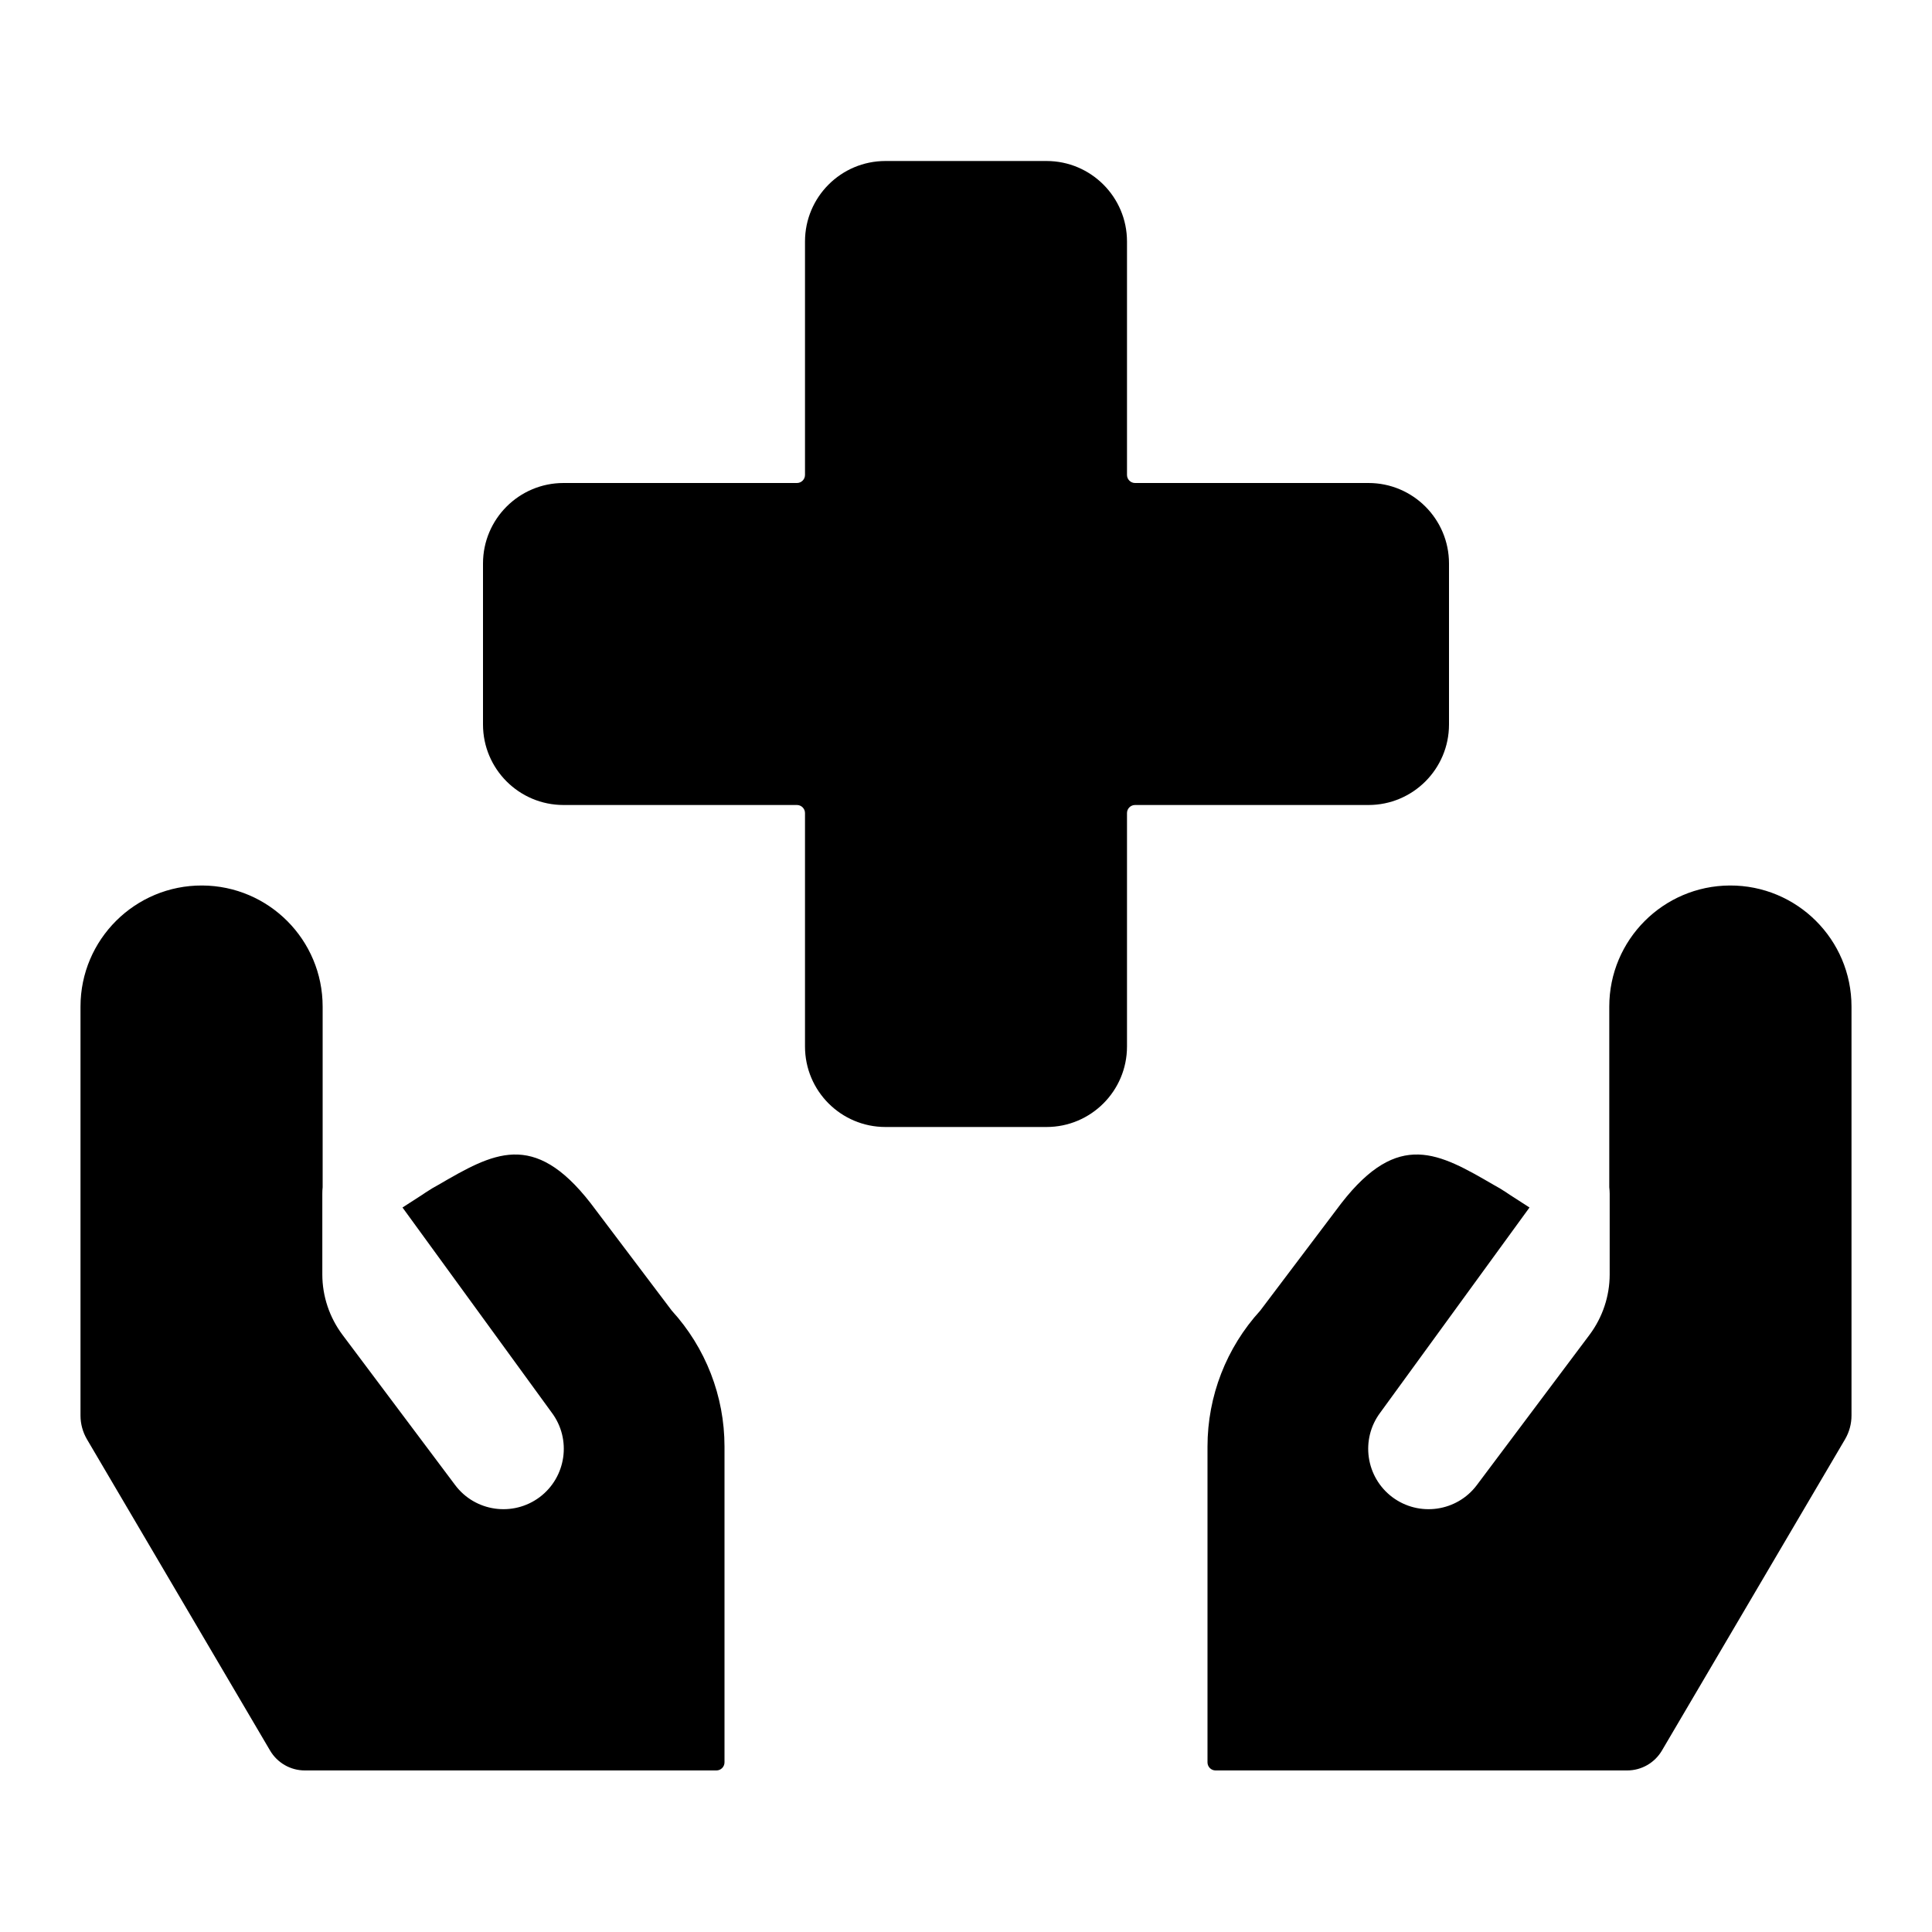
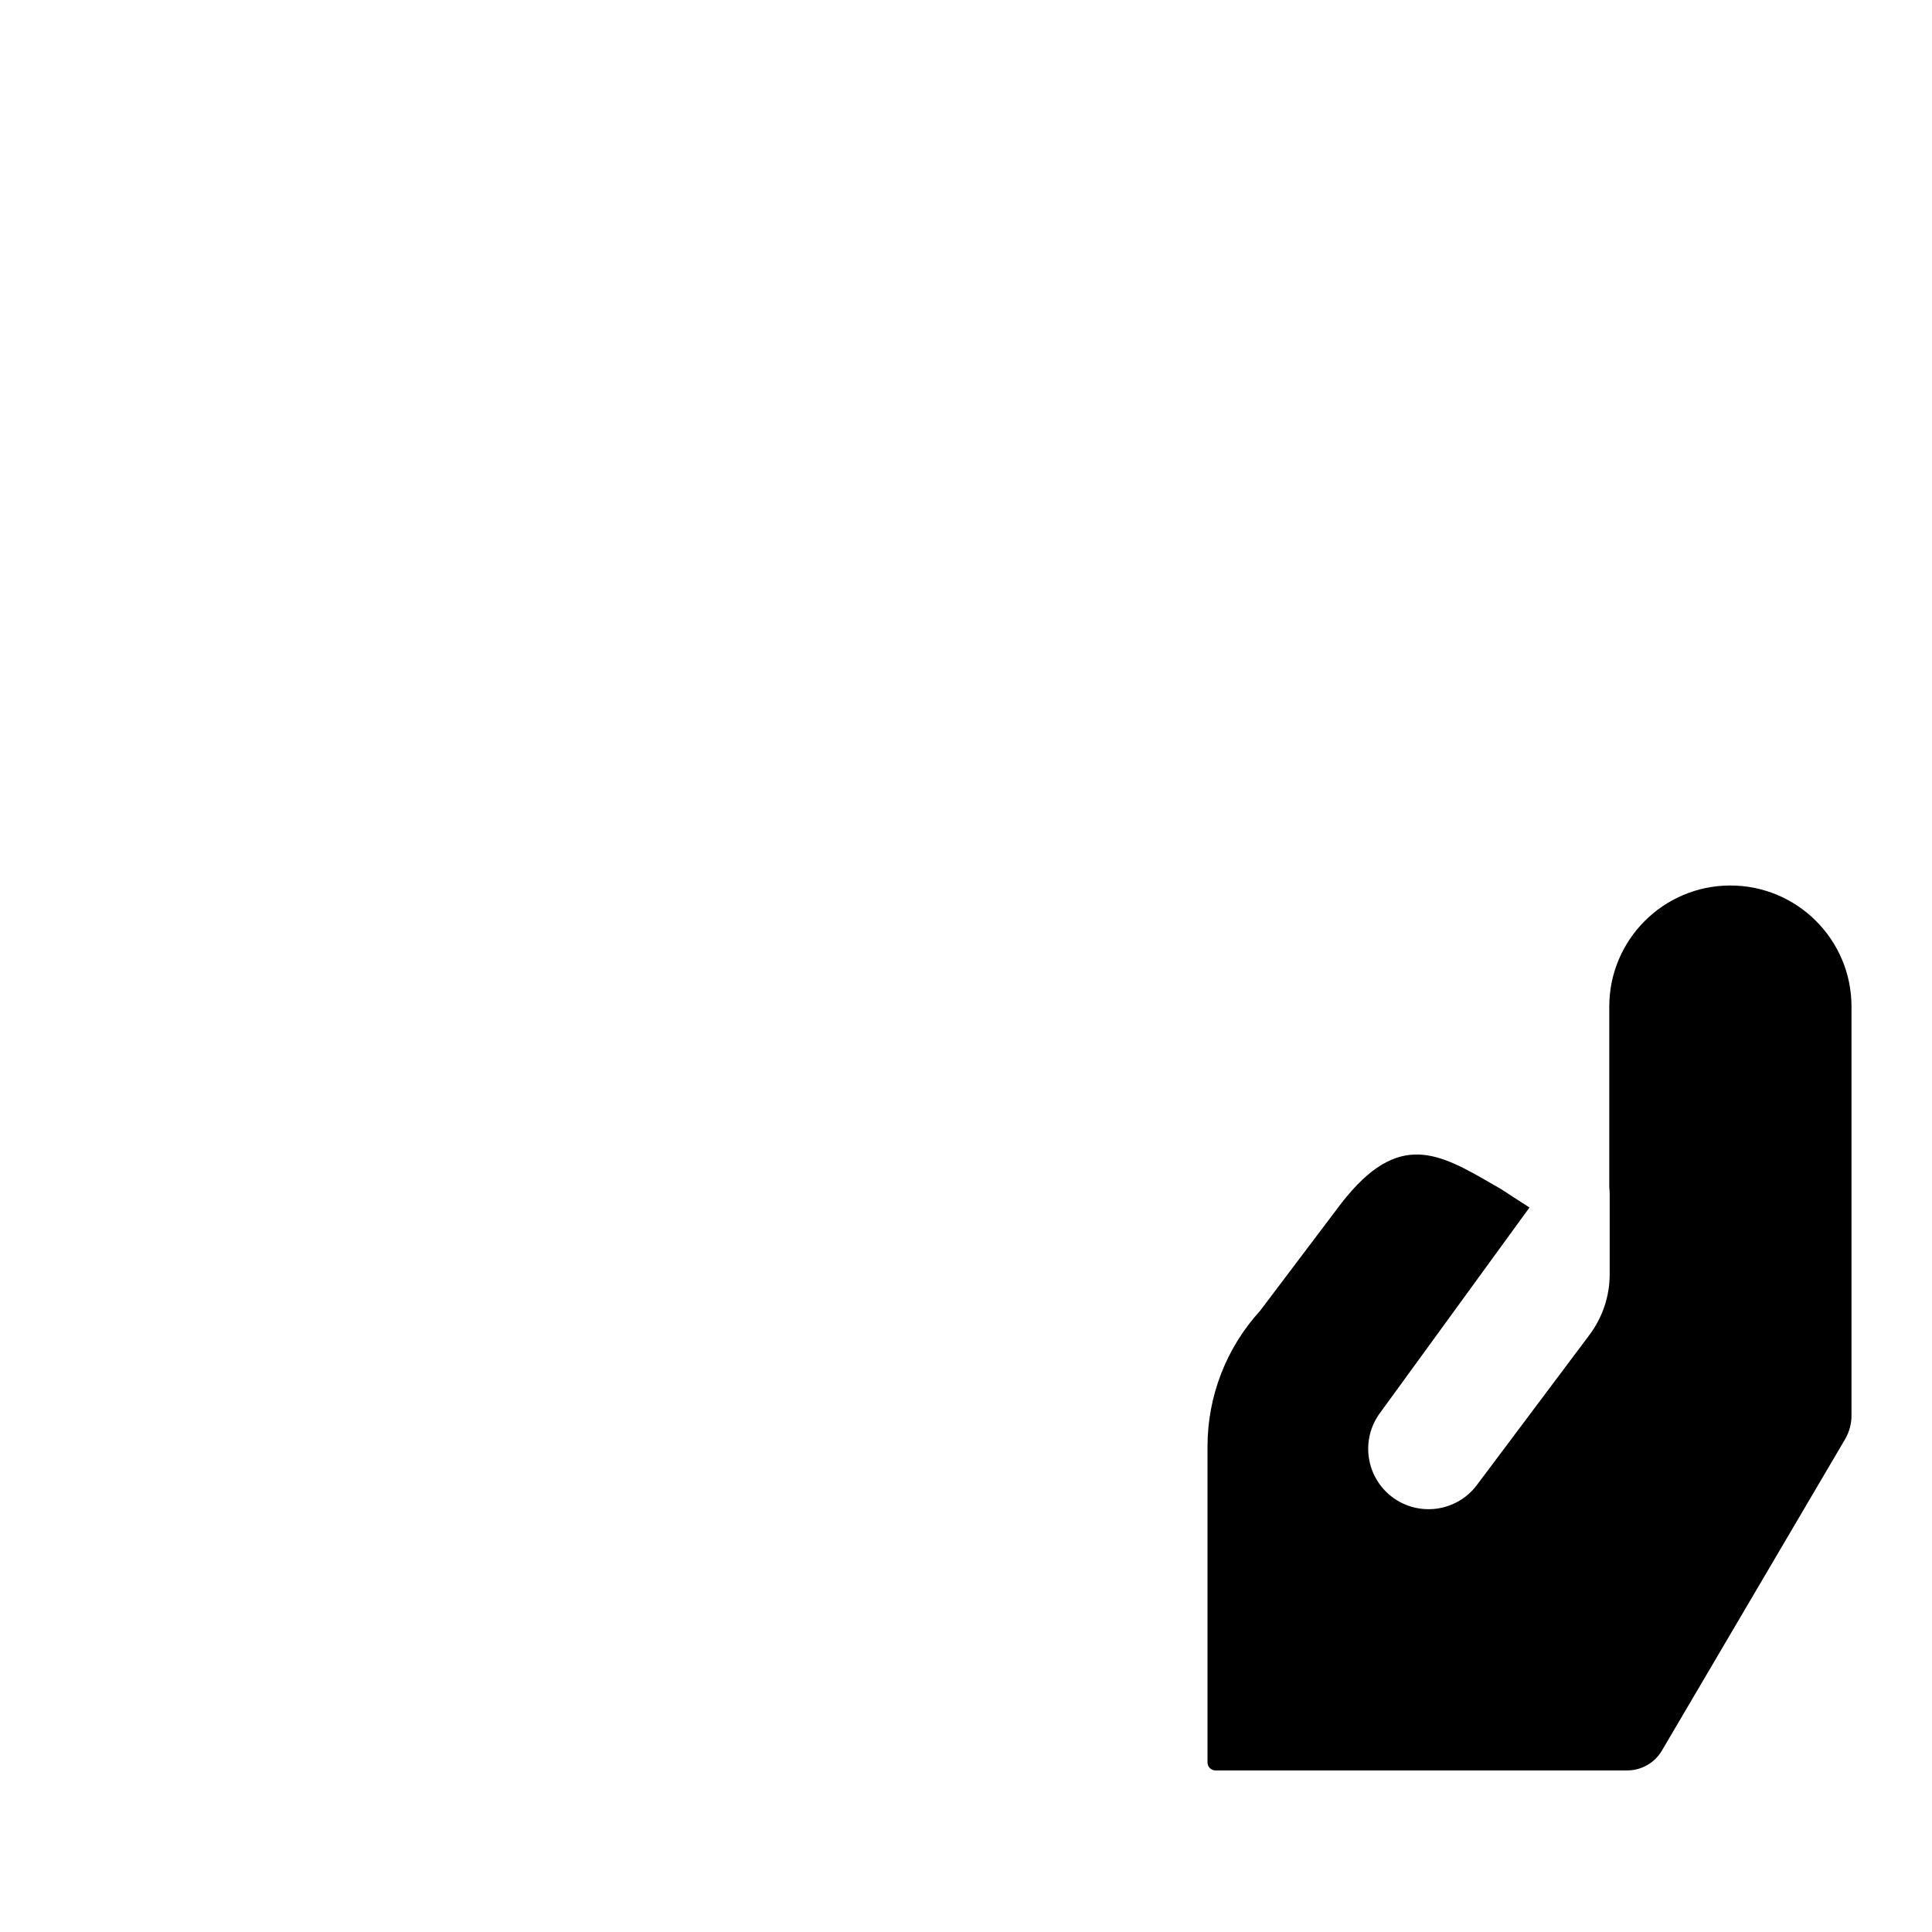
<svg xmlns="http://www.w3.org/2000/svg" width="24" height="24" viewBox="0 0 24 24" fill="none">
-   <path d="M14 3C14 2.448 13.552 2 13 2H11C10.447 2 10 2.448 10 3V5.9C10 5.955 9.955 6 9.9 6L7 6C6.448 6 6 6.448 6 7V9C6 9.552 6.448 10 7 10H9.9C9.955 10 10 10.045 10 10.1V13C10 13.552 10.447 14 11 14H13C13.552 14 14 13.552 14 13V10.1C14 10.045 14.045 10 14.1 10H17C17.552 10 18 9.552 18 9V7C18 6.448 17.552 6 17 6L14.1 6C14.045 6 14 5.955 14 5.9V3Z" fill="black" />
-   <path d="M4.008 14.748V12.504C4.008 11.676 3.339 11.004 2.512 11C1.678 10.996 1 11.671 1 12.504V17.585C1 17.688 1.028 17.79 1.08 17.879L3.355 21.746C3.445 21.899 3.609 21.993 3.786 21.993H8.9C8.955 21.993 9 21.948 9 21.893L9 17.969C9 17.344 8.766 16.742 8.345 16.281L7.336 14.945C6.626 14.033 6.125 14.324 5.443 14.72L5.367 14.763C5.318 14.792 5.245 14.842 5.245 14.842L5 15L6.854 17.548C7.102 17.879 7.035 18.349 6.704 18.598C6.372 18.846 5.902 18.779 5.654 18.448L4.254 16.581C4.092 16.364 4.004 16.101 4.004 15.831V14.831C4.004 14.803 4.005 14.775 4.008 14.748Z" fill="black" />
  <path d="M19.991 12.504V14.748C19.994 14.775 19.996 14.803 19.996 14.831V15.831C19.996 16.101 19.908 16.364 19.746 16.581L18.346 18.448C18.098 18.779 17.628 18.846 17.296 18.598C16.965 18.349 16.898 17.879 17.146 17.548L19 15L18.755 14.842C18.755 14.842 18.682 14.792 18.633 14.763C18.607 14.749 18.582 14.734 18.557 14.72C17.875 14.324 17.374 14.033 16.664 14.945L15.655 16.281C15.234 16.742 15 17.344 15 17.969L15 21.893C15 21.948 15.045 21.993 15.1 21.993H20.214C20.391 21.993 20.555 21.899 20.645 21.746L22.92 17.879C22.972 17.79 23 17.688 23 17.585V12.504C23 11.671 22.322 10.996 21.488 11C20.661 11.004 19.991 11.676 19.991 12.504Z" fill="black" />
</svg>